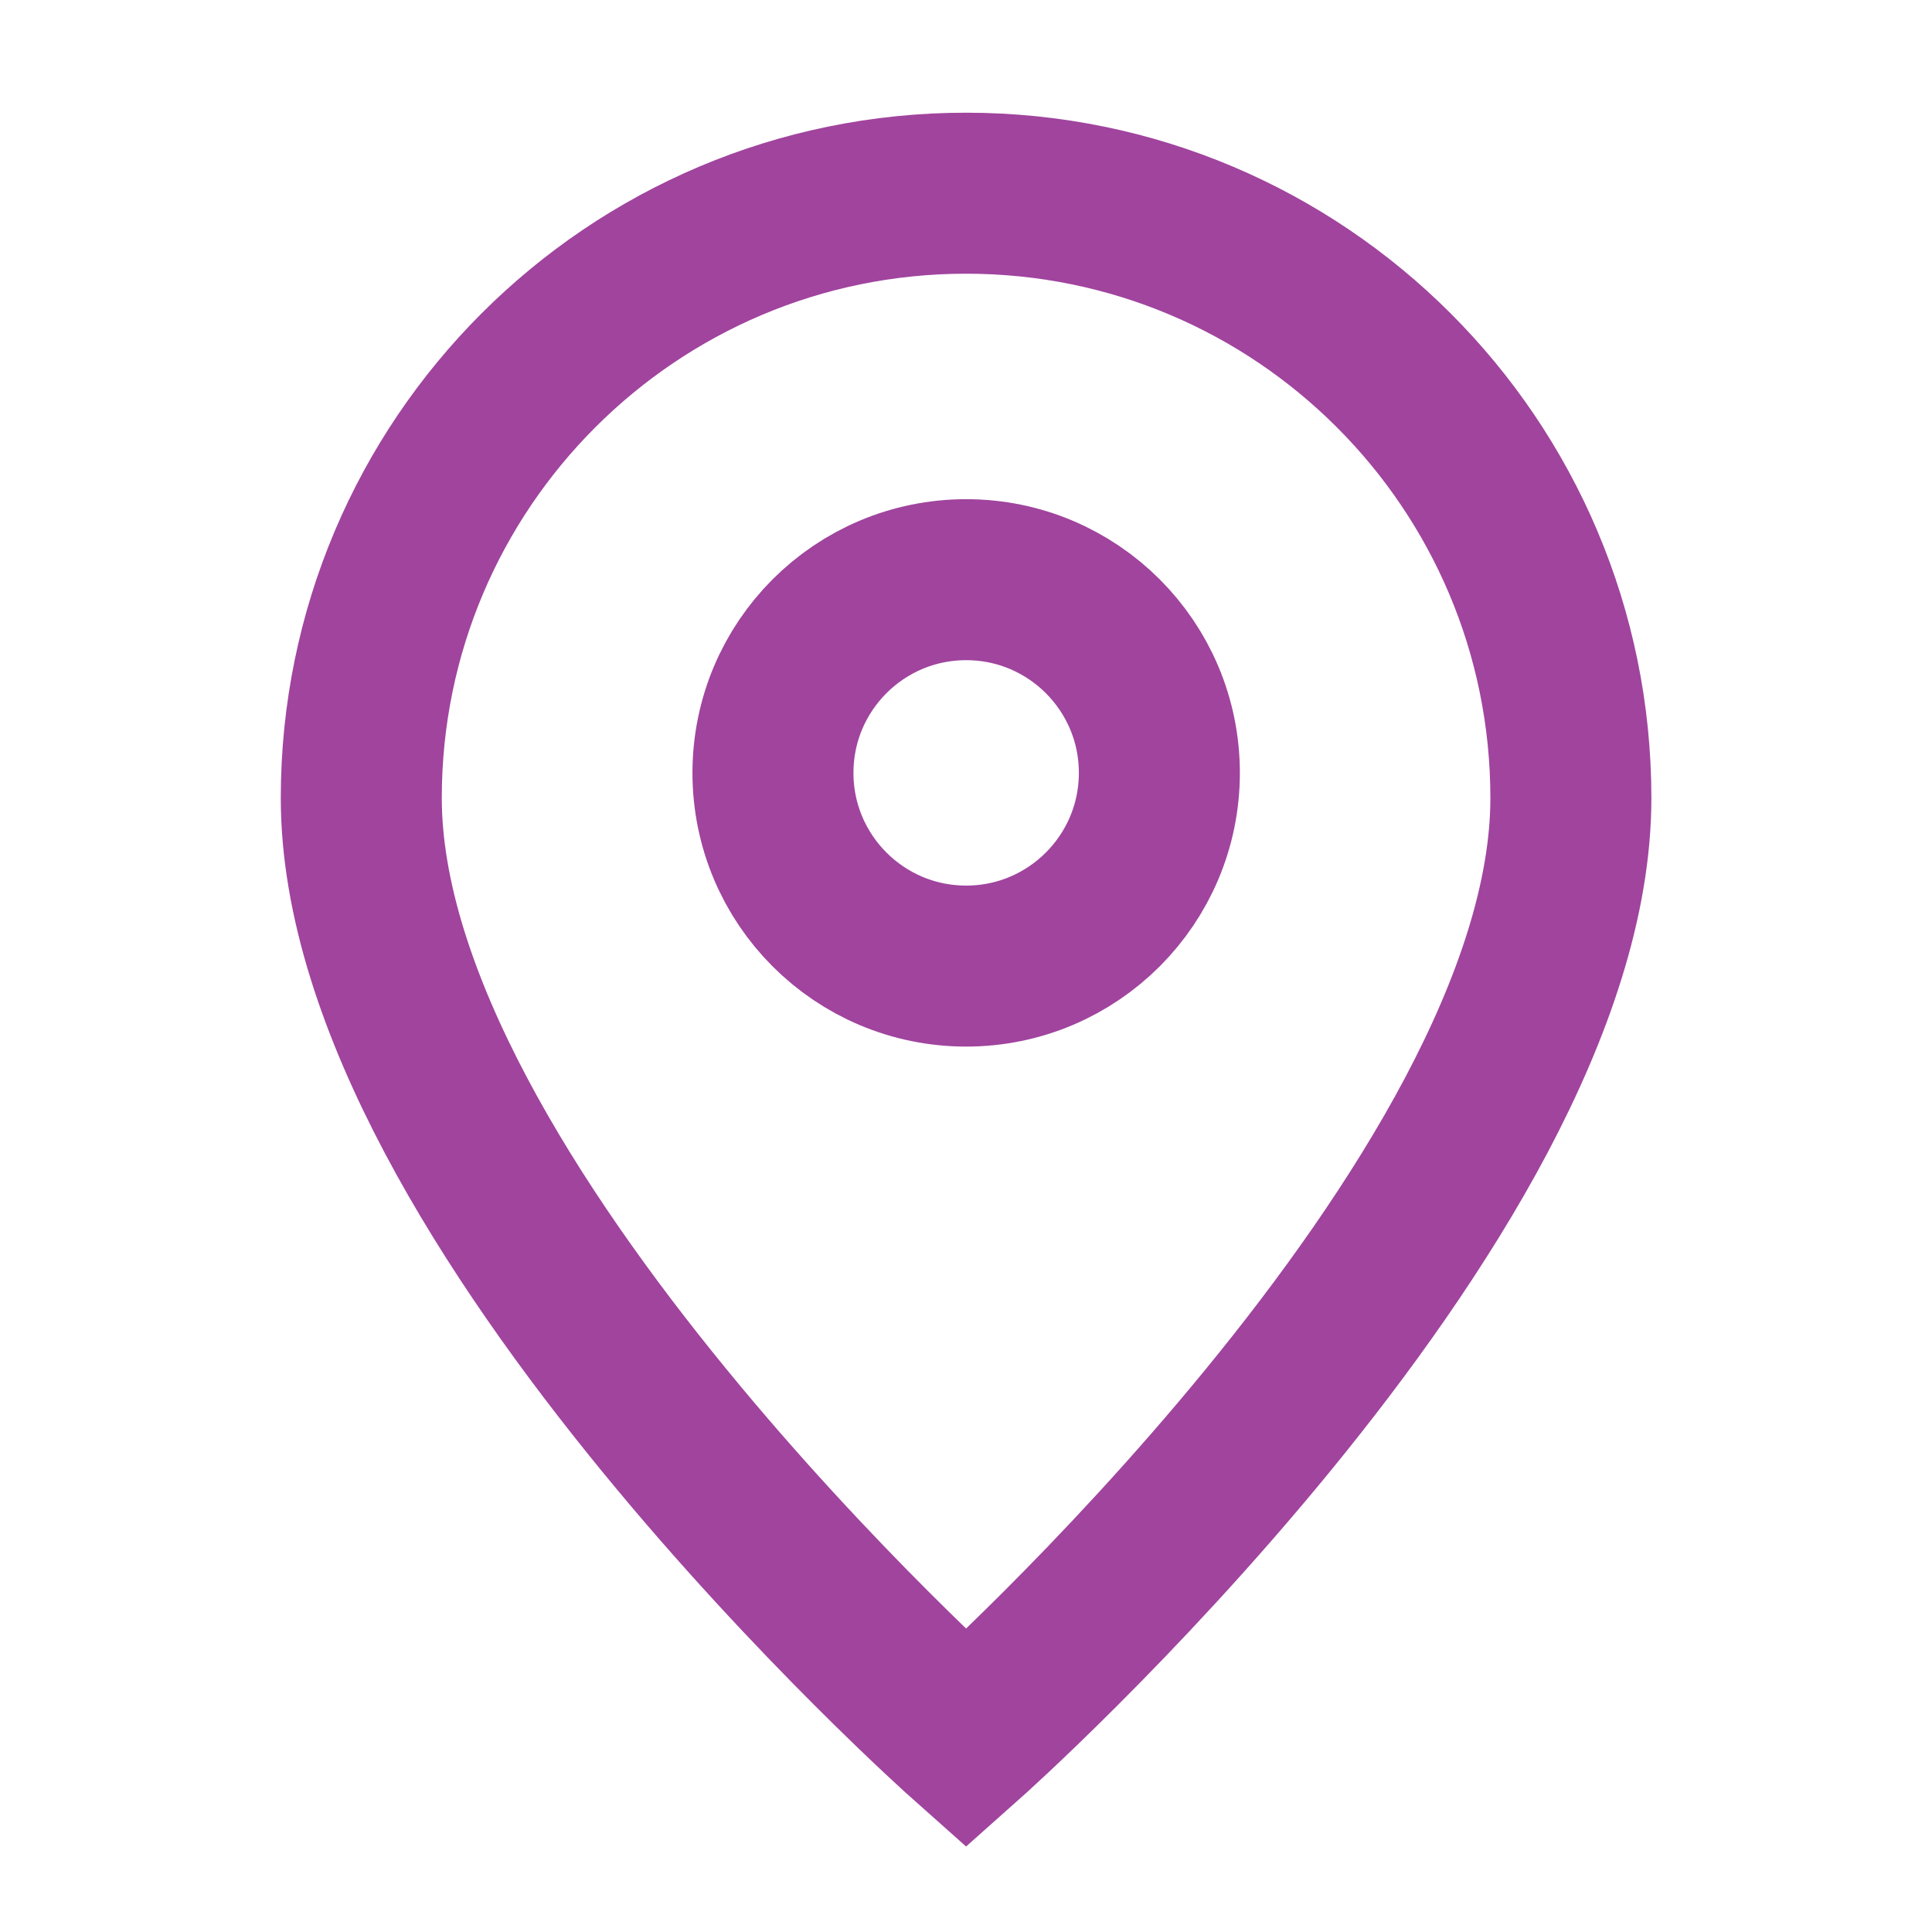
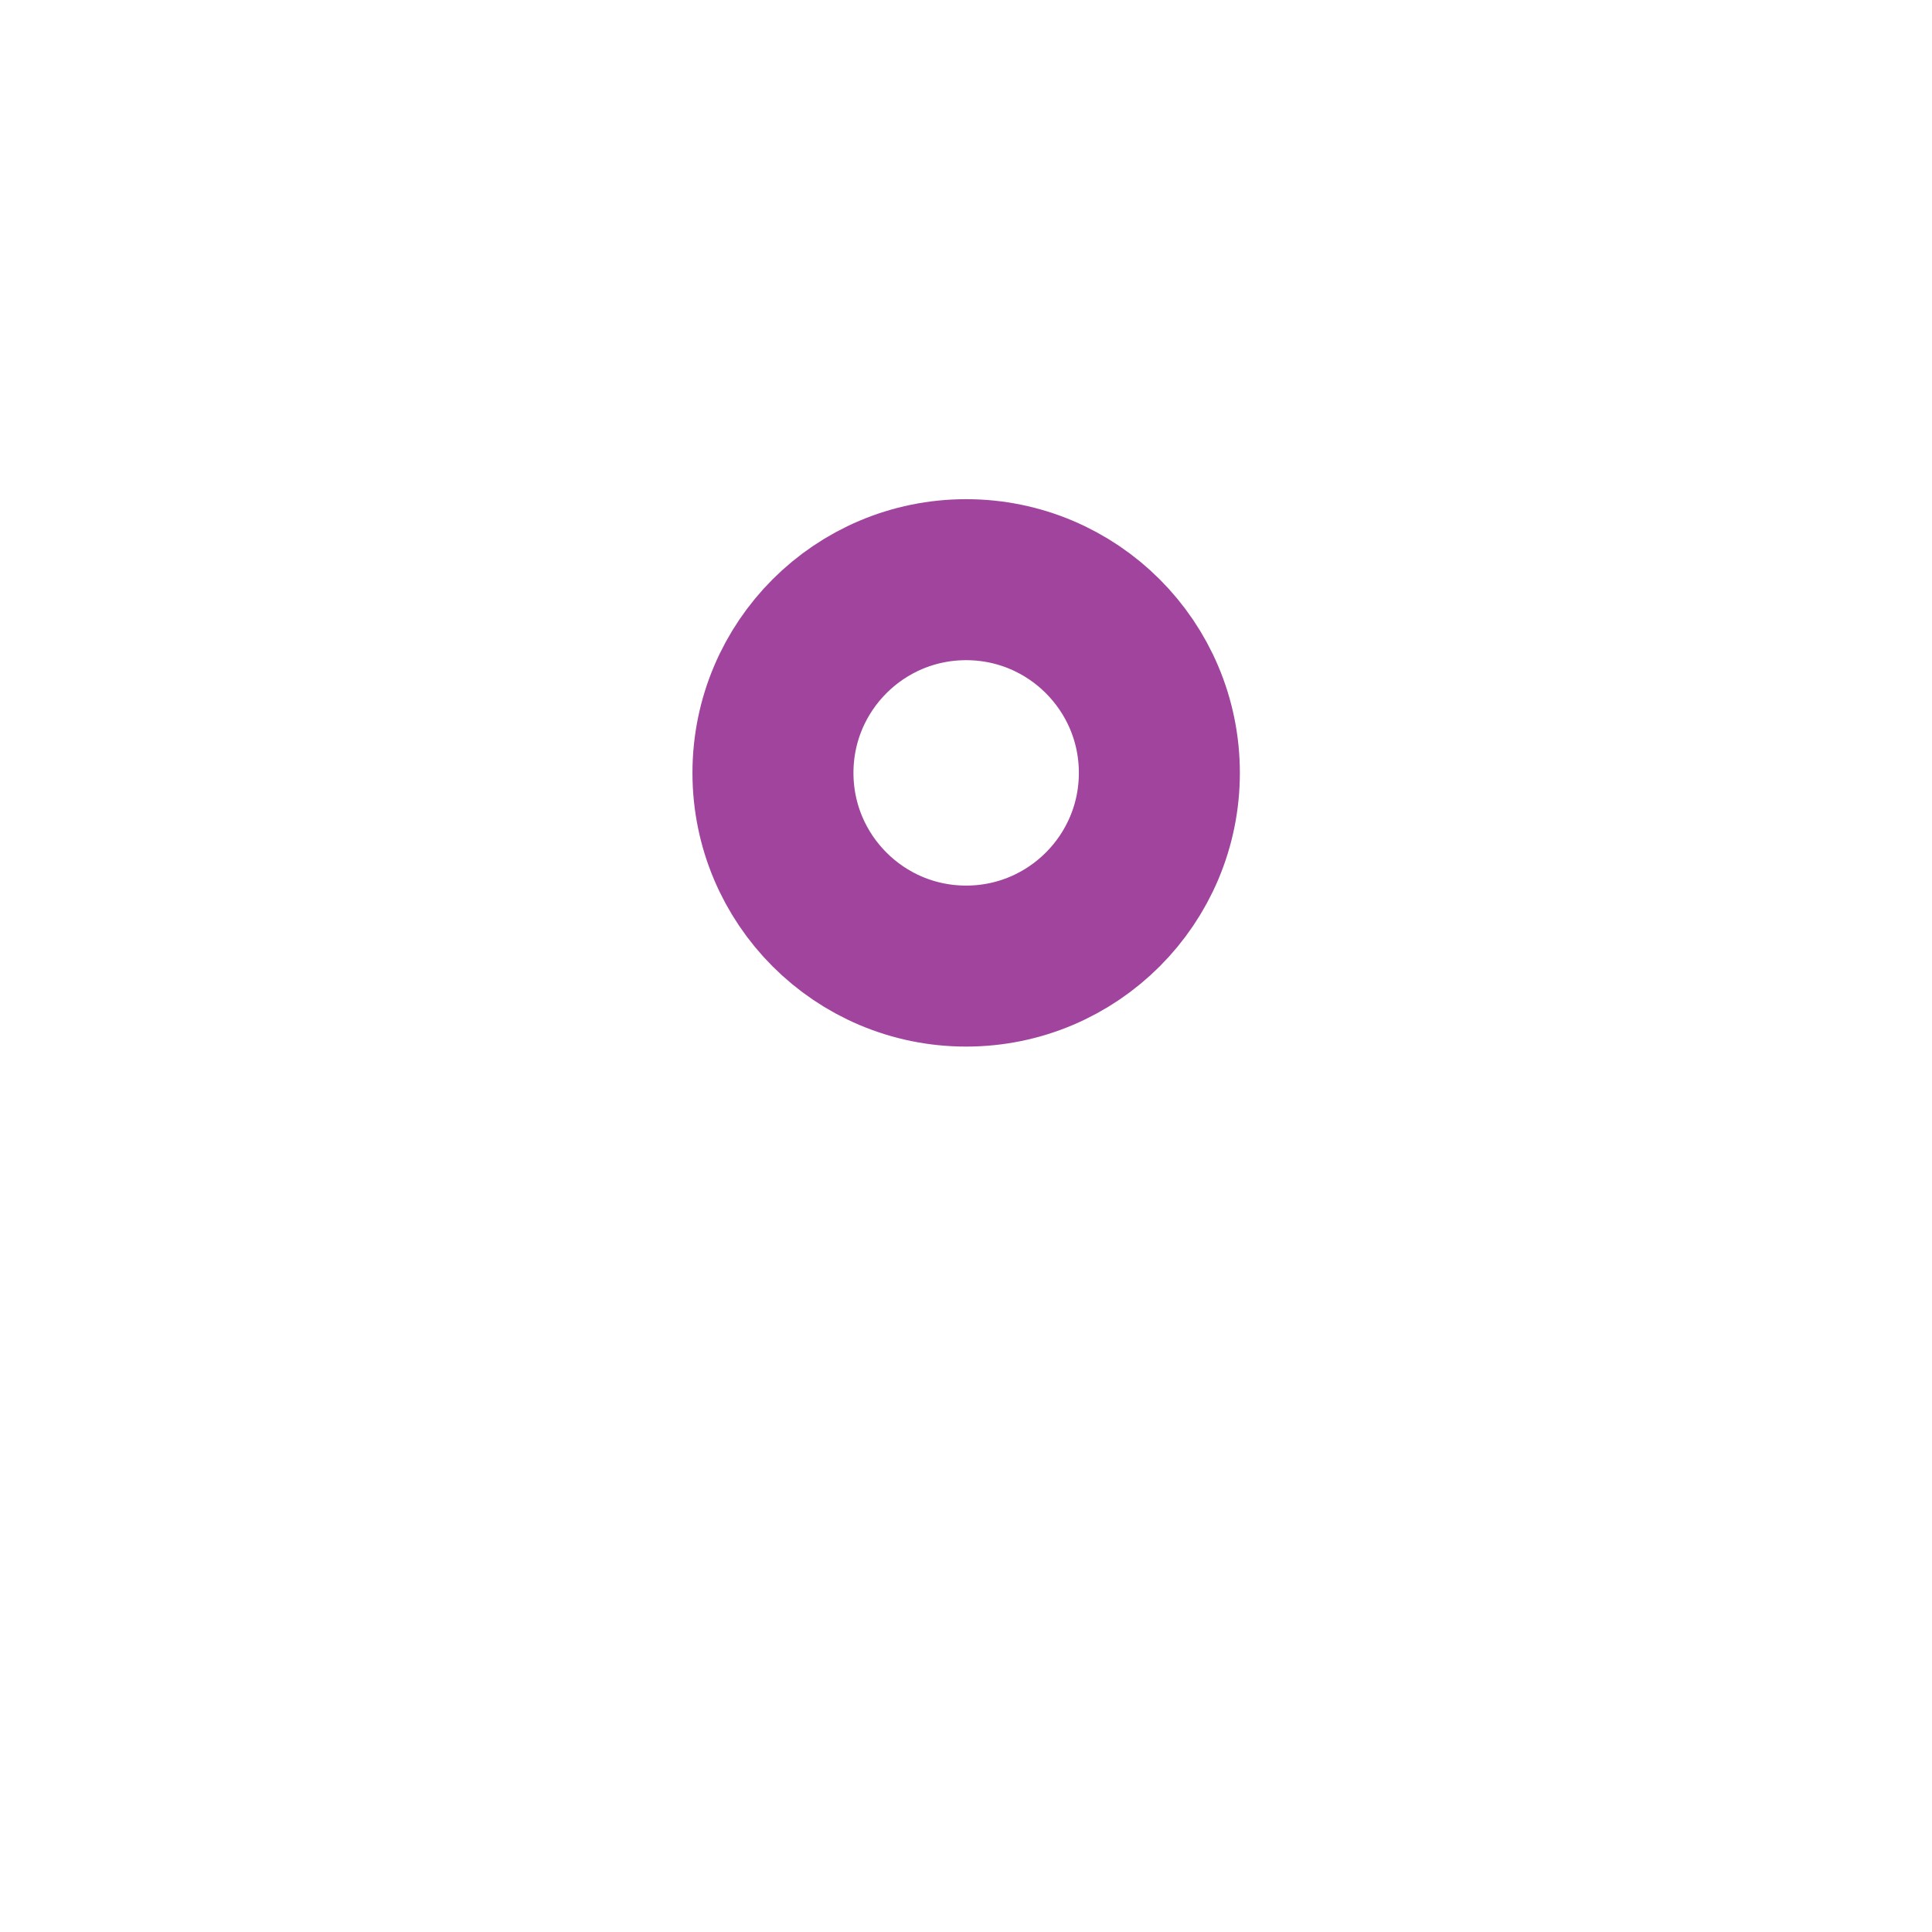
<svg xmlns="http://www.w3.org/2000/svg" width="24" height="24" viewBox="0 0 24 24" fill="none">
-   <path d="M12.001 21.6C12.001 21.6 19.514 14.922 19.514 9.913C19.514 5.764 16.151 2.4 12.001 2.4C7.852 2.4 4.488 5.764 4.488 9.913C4.488 14.922 12.001 21.6 12.001 21.6Z" stroke="#A0449E" stroke-width="2" />
  <path d="M14.402 9.601C14.402 10.926 13.327 12.001 12.002 12.001C10.676 12.001 9.602 10.926 9.602 9.601C9.602 8.275 10.676 7.201 12.002 7.201C13.327 7.201 14.402 8.275 14.402 9.601Z" stroke="#A0449E" stroke-width="2" />
</svg>